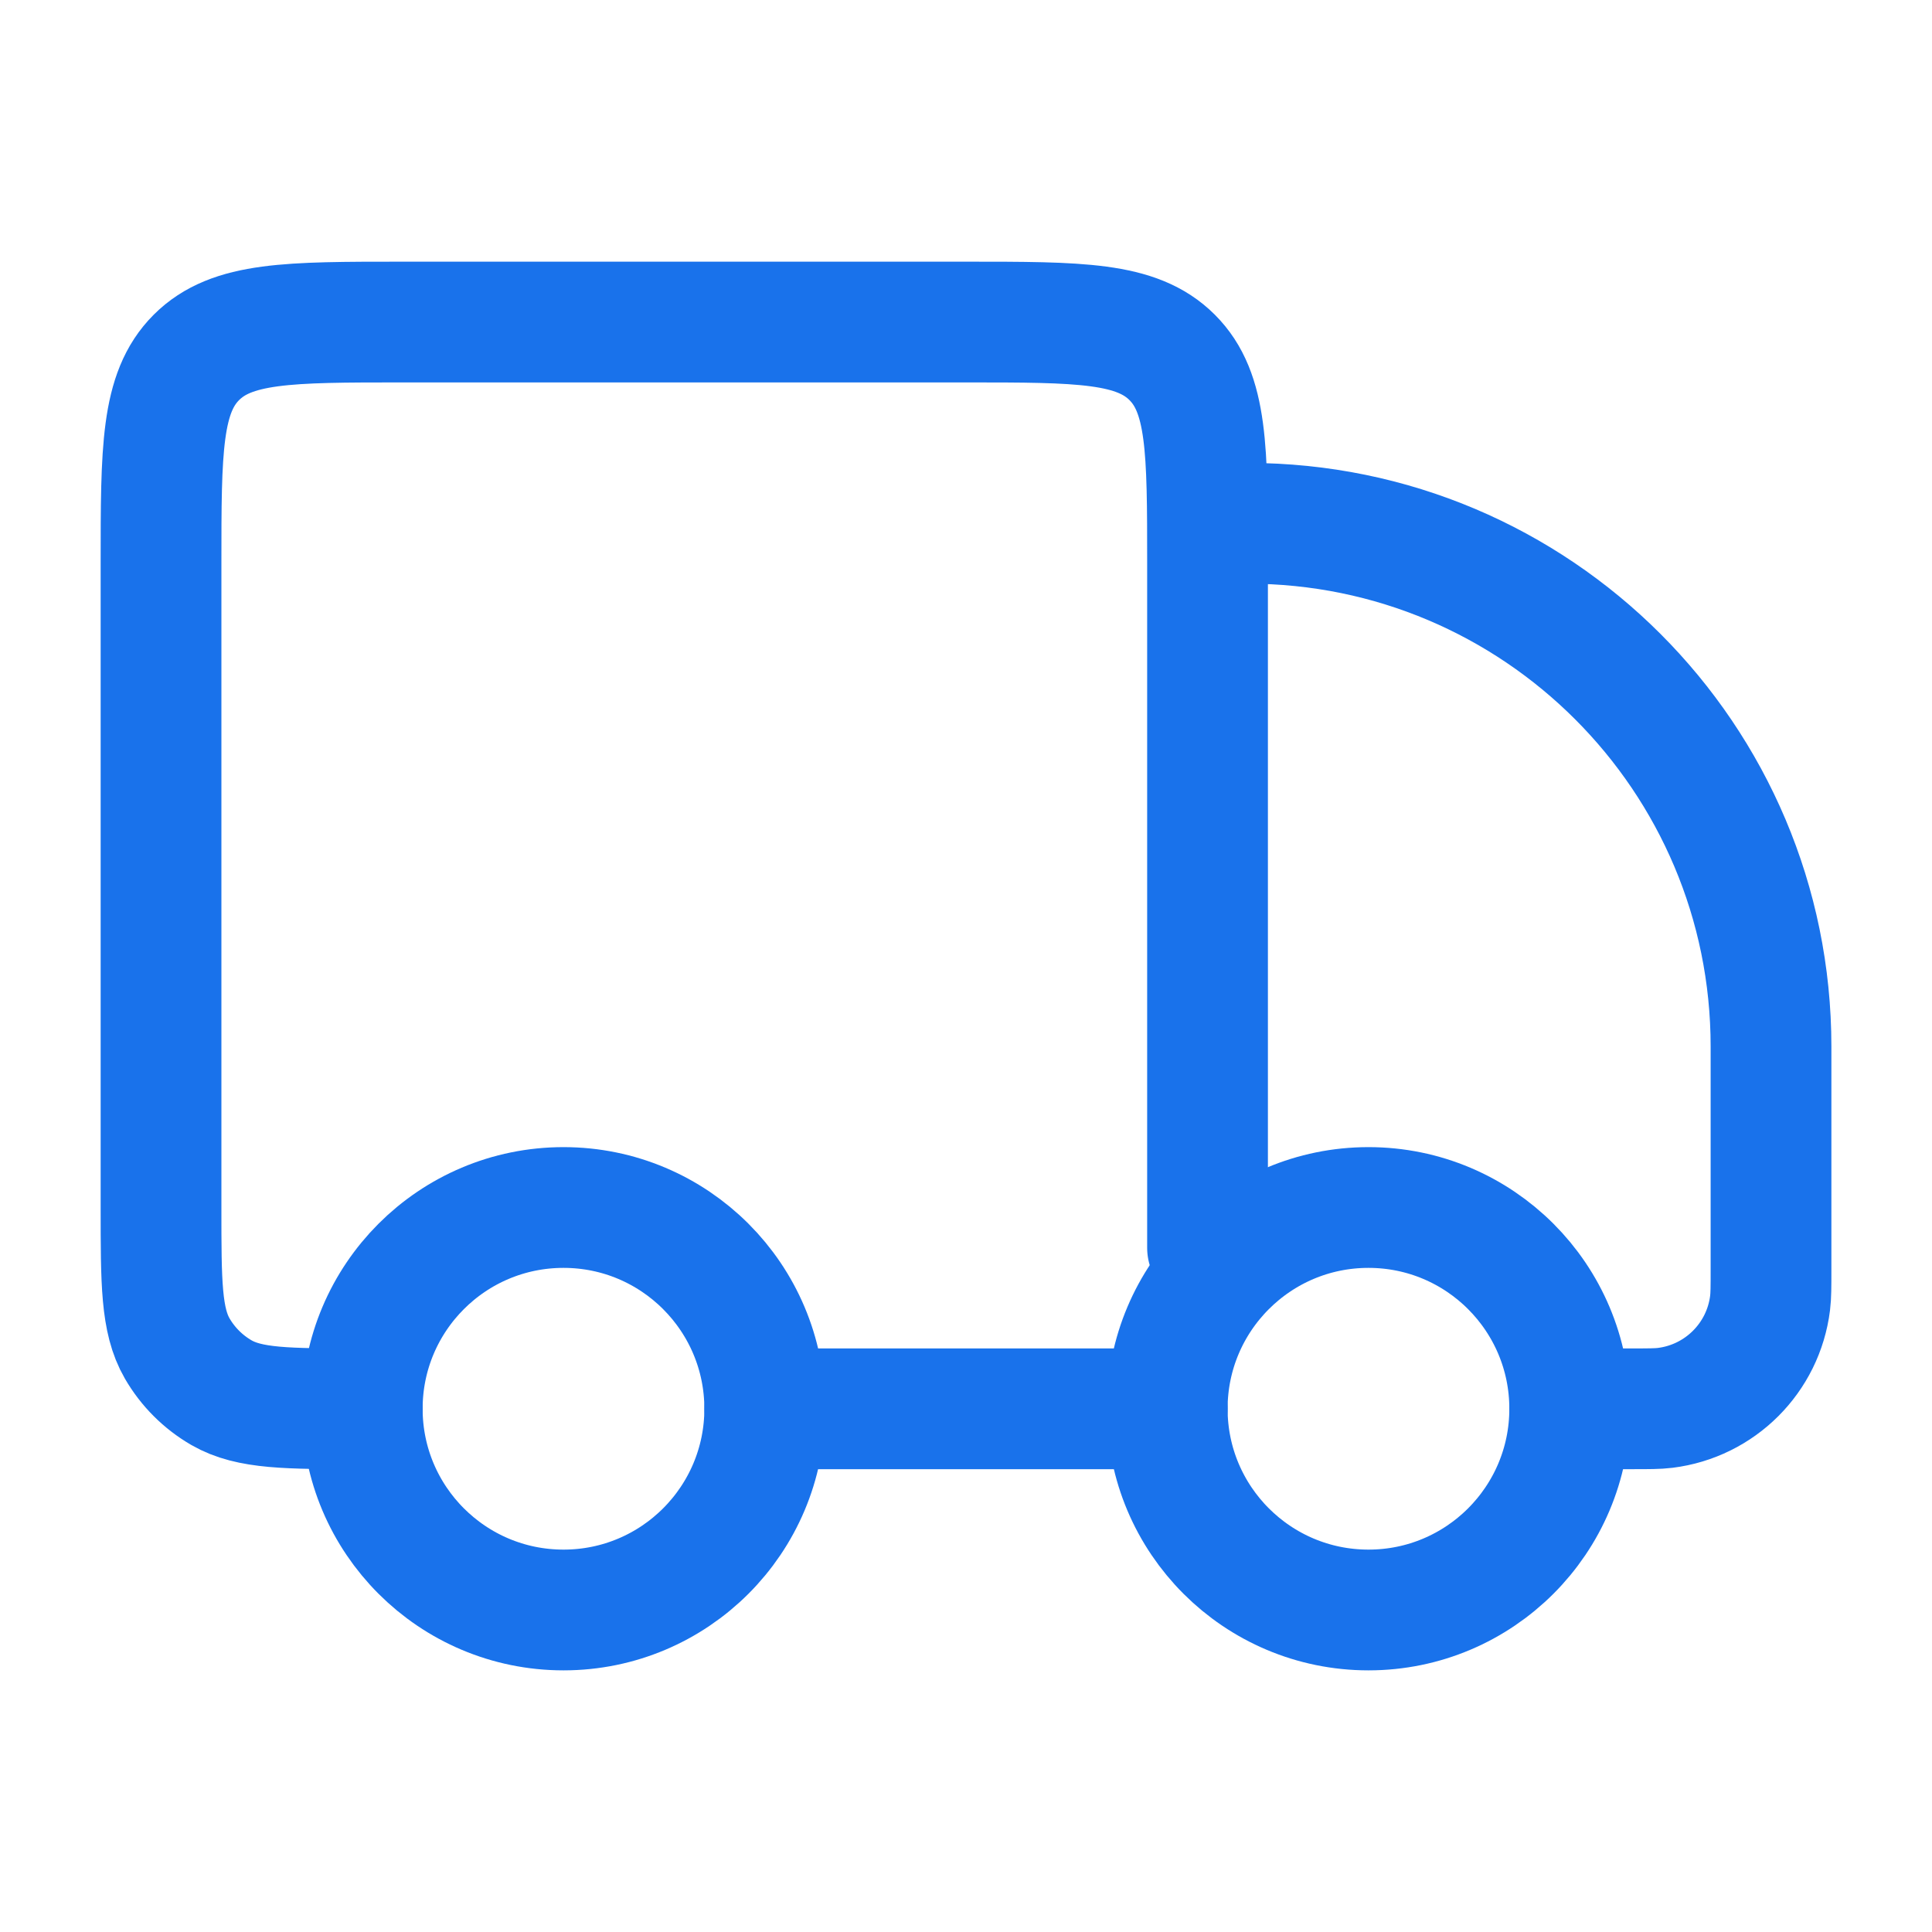
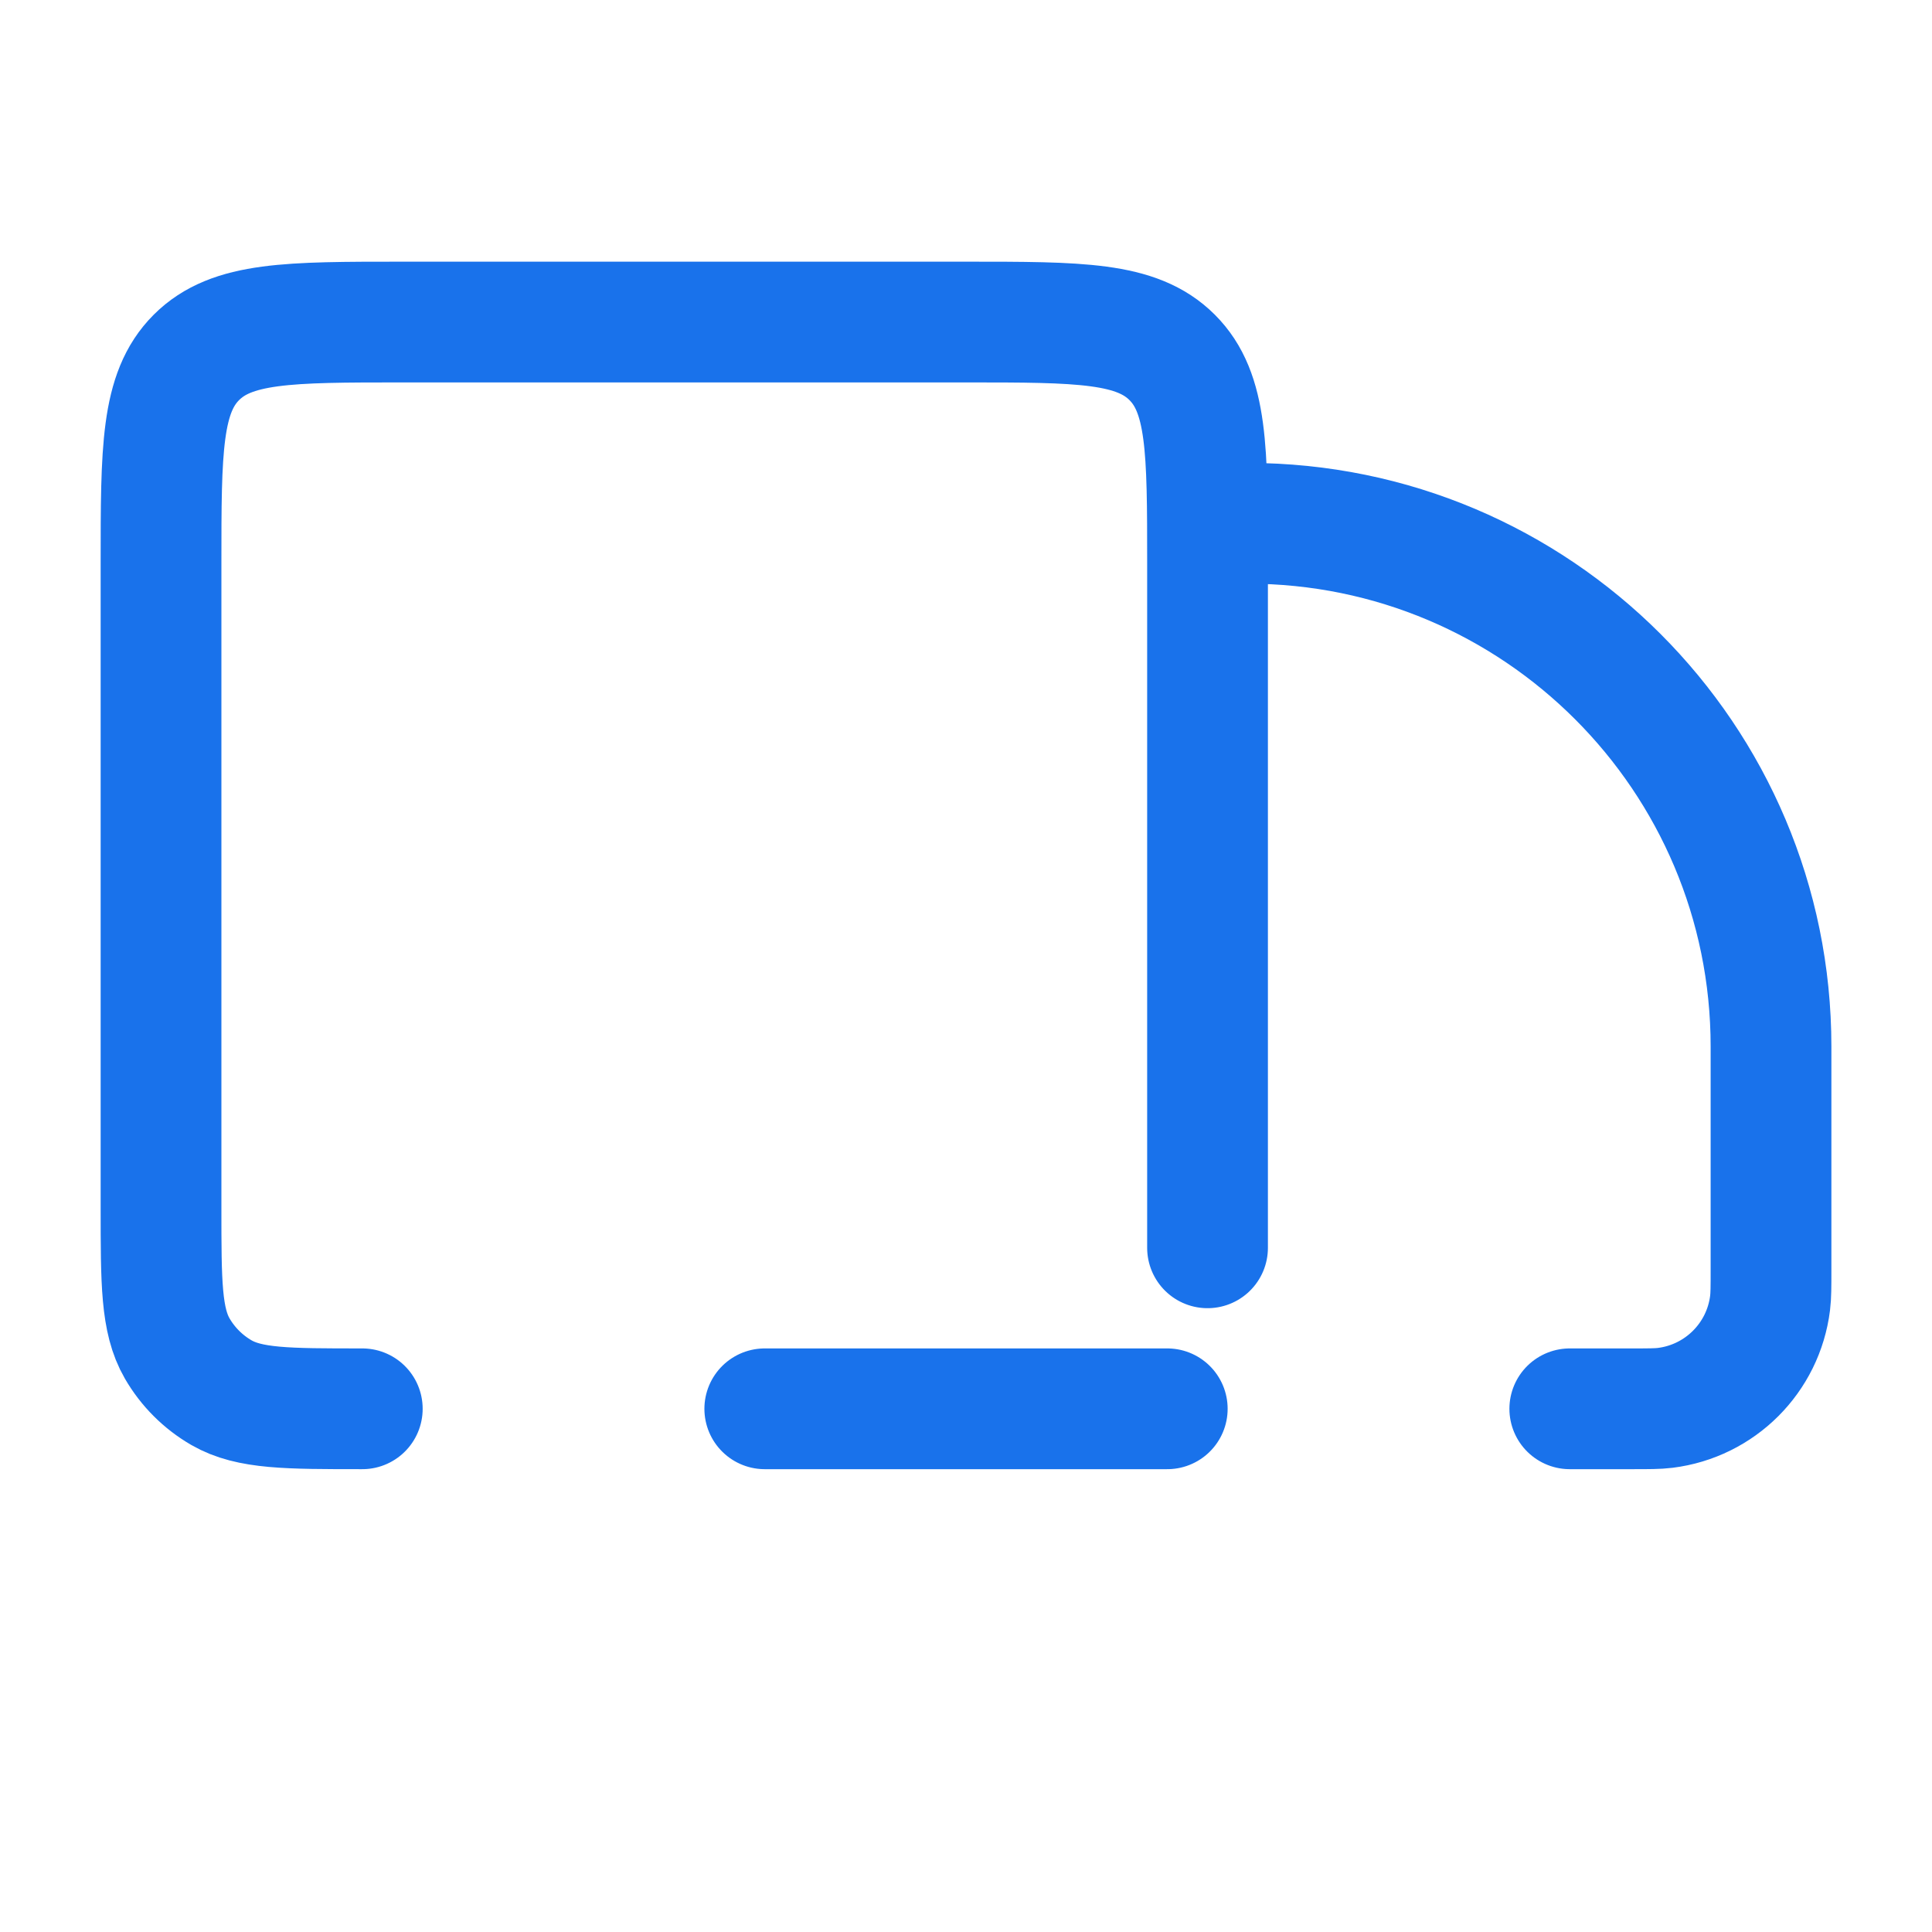
<svg xmlns="http://www.w3.org/2000/svg" width="52" height="52" viewBox="0 0 52 52" fill="none">
-   <path d="M42.249 37.917C42.249 40.908 39.824 43.333 36.833 43.333C33.841 43.333 31.416 40.908 31.416 37.917C31.416 34.925 33.841 32.5 36.833 32.5C39.824 32.5 42.249 34.925 42.249 37.917Z" stroke="#1972EB" stroke-width="3.25" />
-   <path d="M20.583 37.917C20.583 40.908 18.158 43.333 15.167 43.333C12.175 43.333 9.75 40.908 9.75 37.917C9.75 34.925 12.175 32.5 15.167 32.5C18.158 32.5 20.583 34.925 20.583 37.917Z" stroke="#1972EB" stroke-width="3.25" />
  <path d="M31.417 37.918H20.584M42.251 37.918H43.904C44.381 37.918 44.619 37.918 44.819 37.893C46.296 37.709 47.459 36.546 47.642 35.07C47.667 34.87 47.667 34.631 47.667 34.155V28.168C47.667 20.39 41.362 14.085 33.584 14.085M32.501 33.585V15.168C32.501 12.104 32.501 10.572 31.549 9.62C30.597 8.668 29.065 8.668 26.001 8.668H10.834C7.77 8.668 6.238 8.668 5.286 9.62C4.334 10.572 4.334 12.104 4.334 15.168V32.501C4.334 34.526 4.334 35.539 4.769 36.293C5.055 36.787 5.465 37.197 5.959 37.483C6.713 37.918 7.726 37.918 9.751 37.918" stroke="#1972EB" stroke-width="3.25" stroke-linecap="round" stroke-linejoin="round" />
</svg>